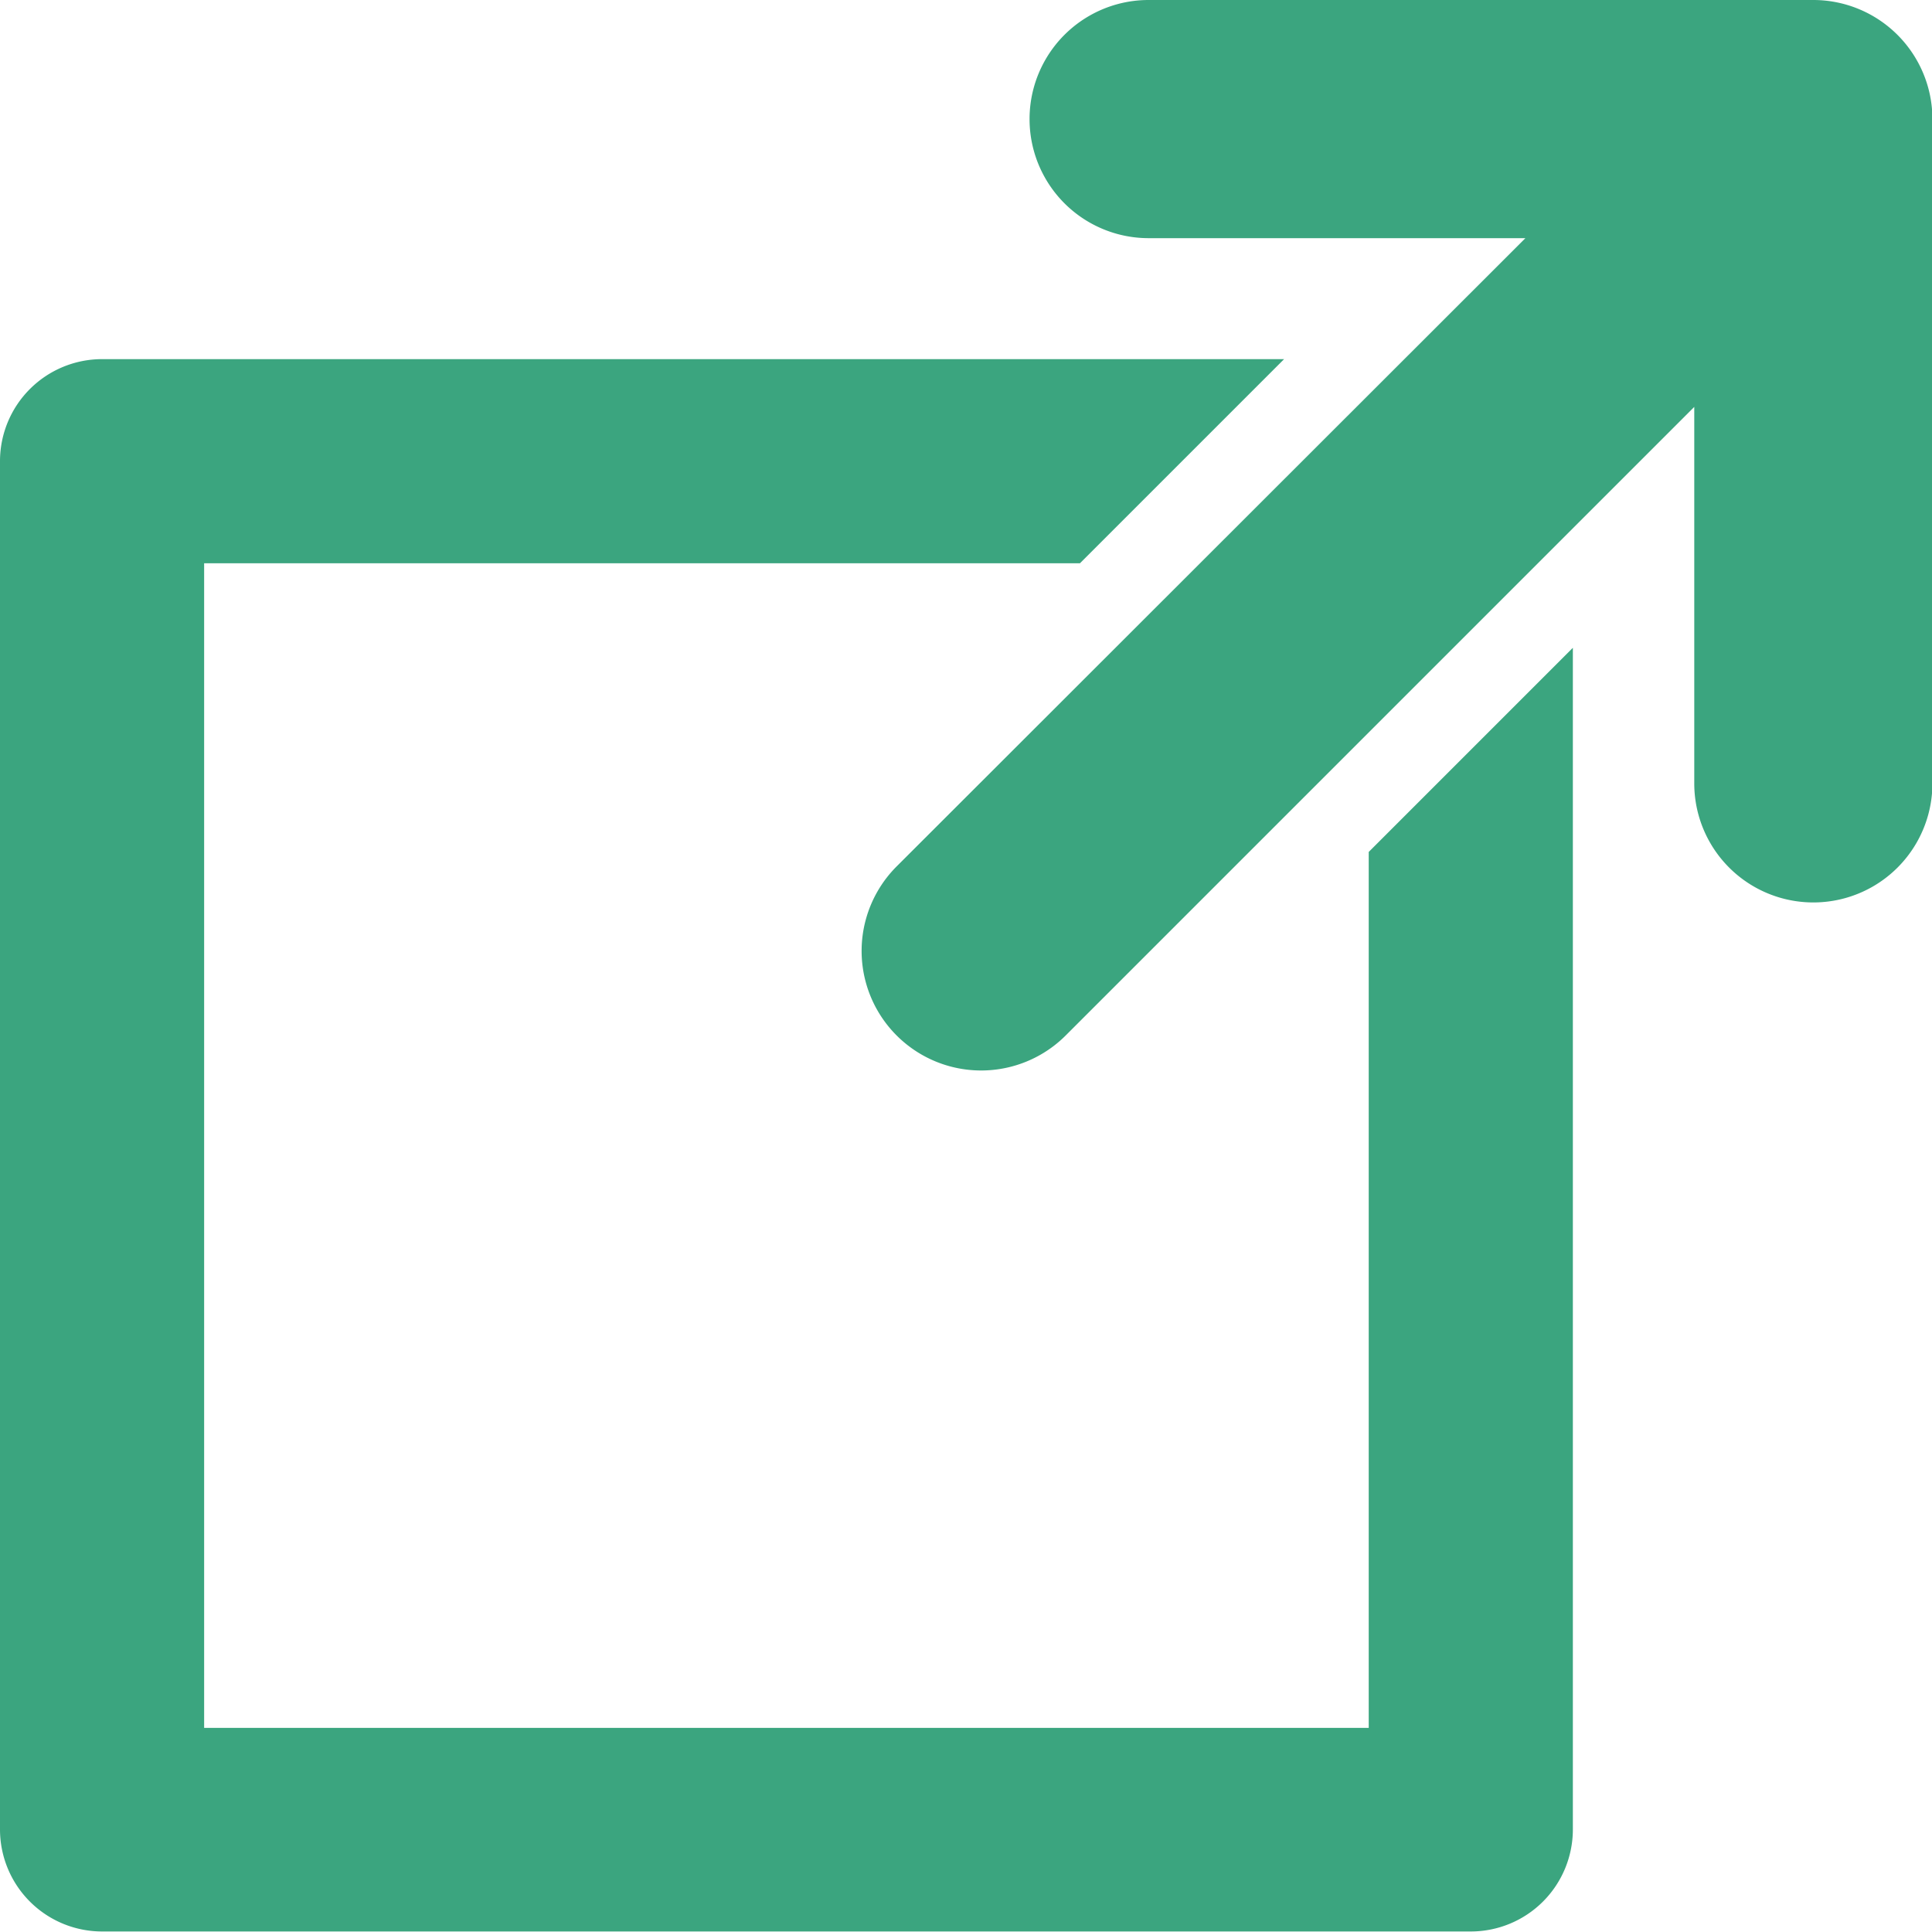
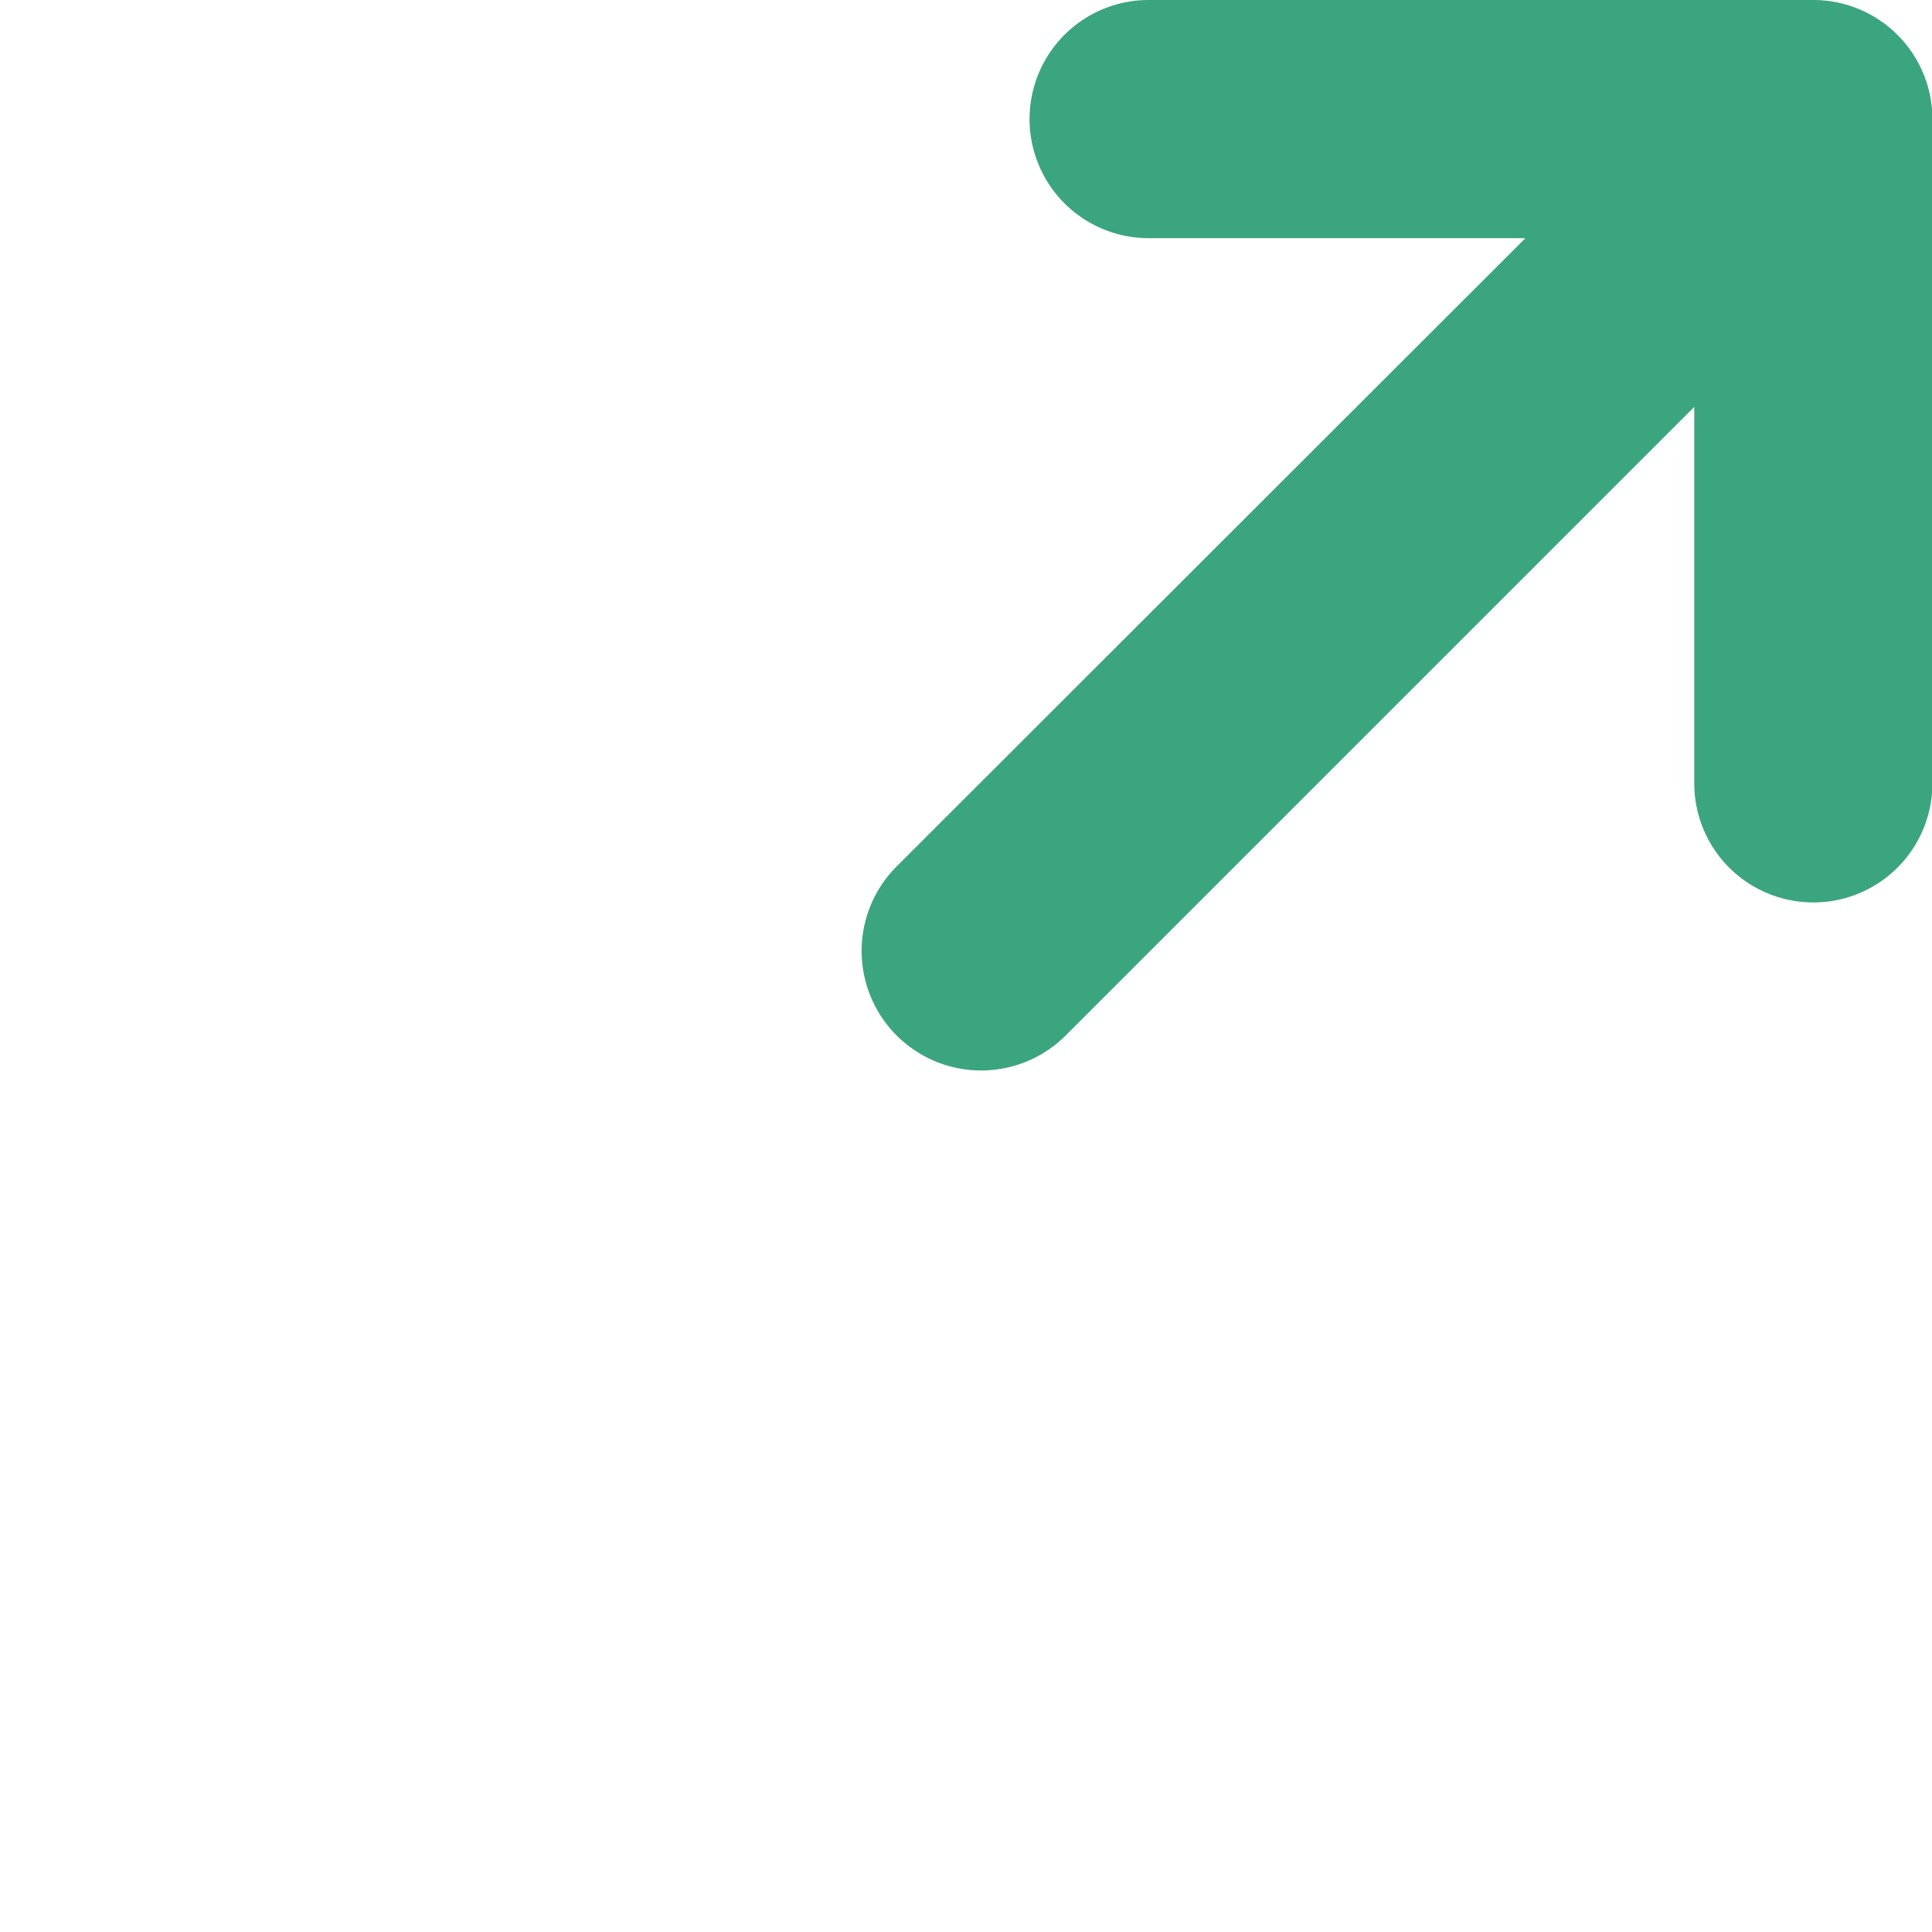
<svg xmlns="http://www.w3.org/2000/svg" width="18.285" height="18.285" viewBox="0 0 18.285 18.285">
  <path d="M135.672,0h-6.287a1.127,1.127,0,0,0,0,2.254h3.566L127,8.2A1.127,1.127,0,1,0,128.6,9.8l5.949-5.949V7.414a1.127,1.127,0,1,0,2.254,0V1.127A1.128,1.128,0,0,0,135.672,0Z" transform="translate(-118.514)" fill="#3ba57f" />
-   <path d="M12.954,65.739H1.932V54.717h8.289l1.932-1.932H.966A.966.966,0,0,0,0,53.751V66.7a.966.966,0,0,0,.966.966H13.92a.966.966,0,0,0,.966-.966V55.517l-1.932,1.932Z" transform="translate(0 -49.386)" fill="#3ba57f" />
</svg>